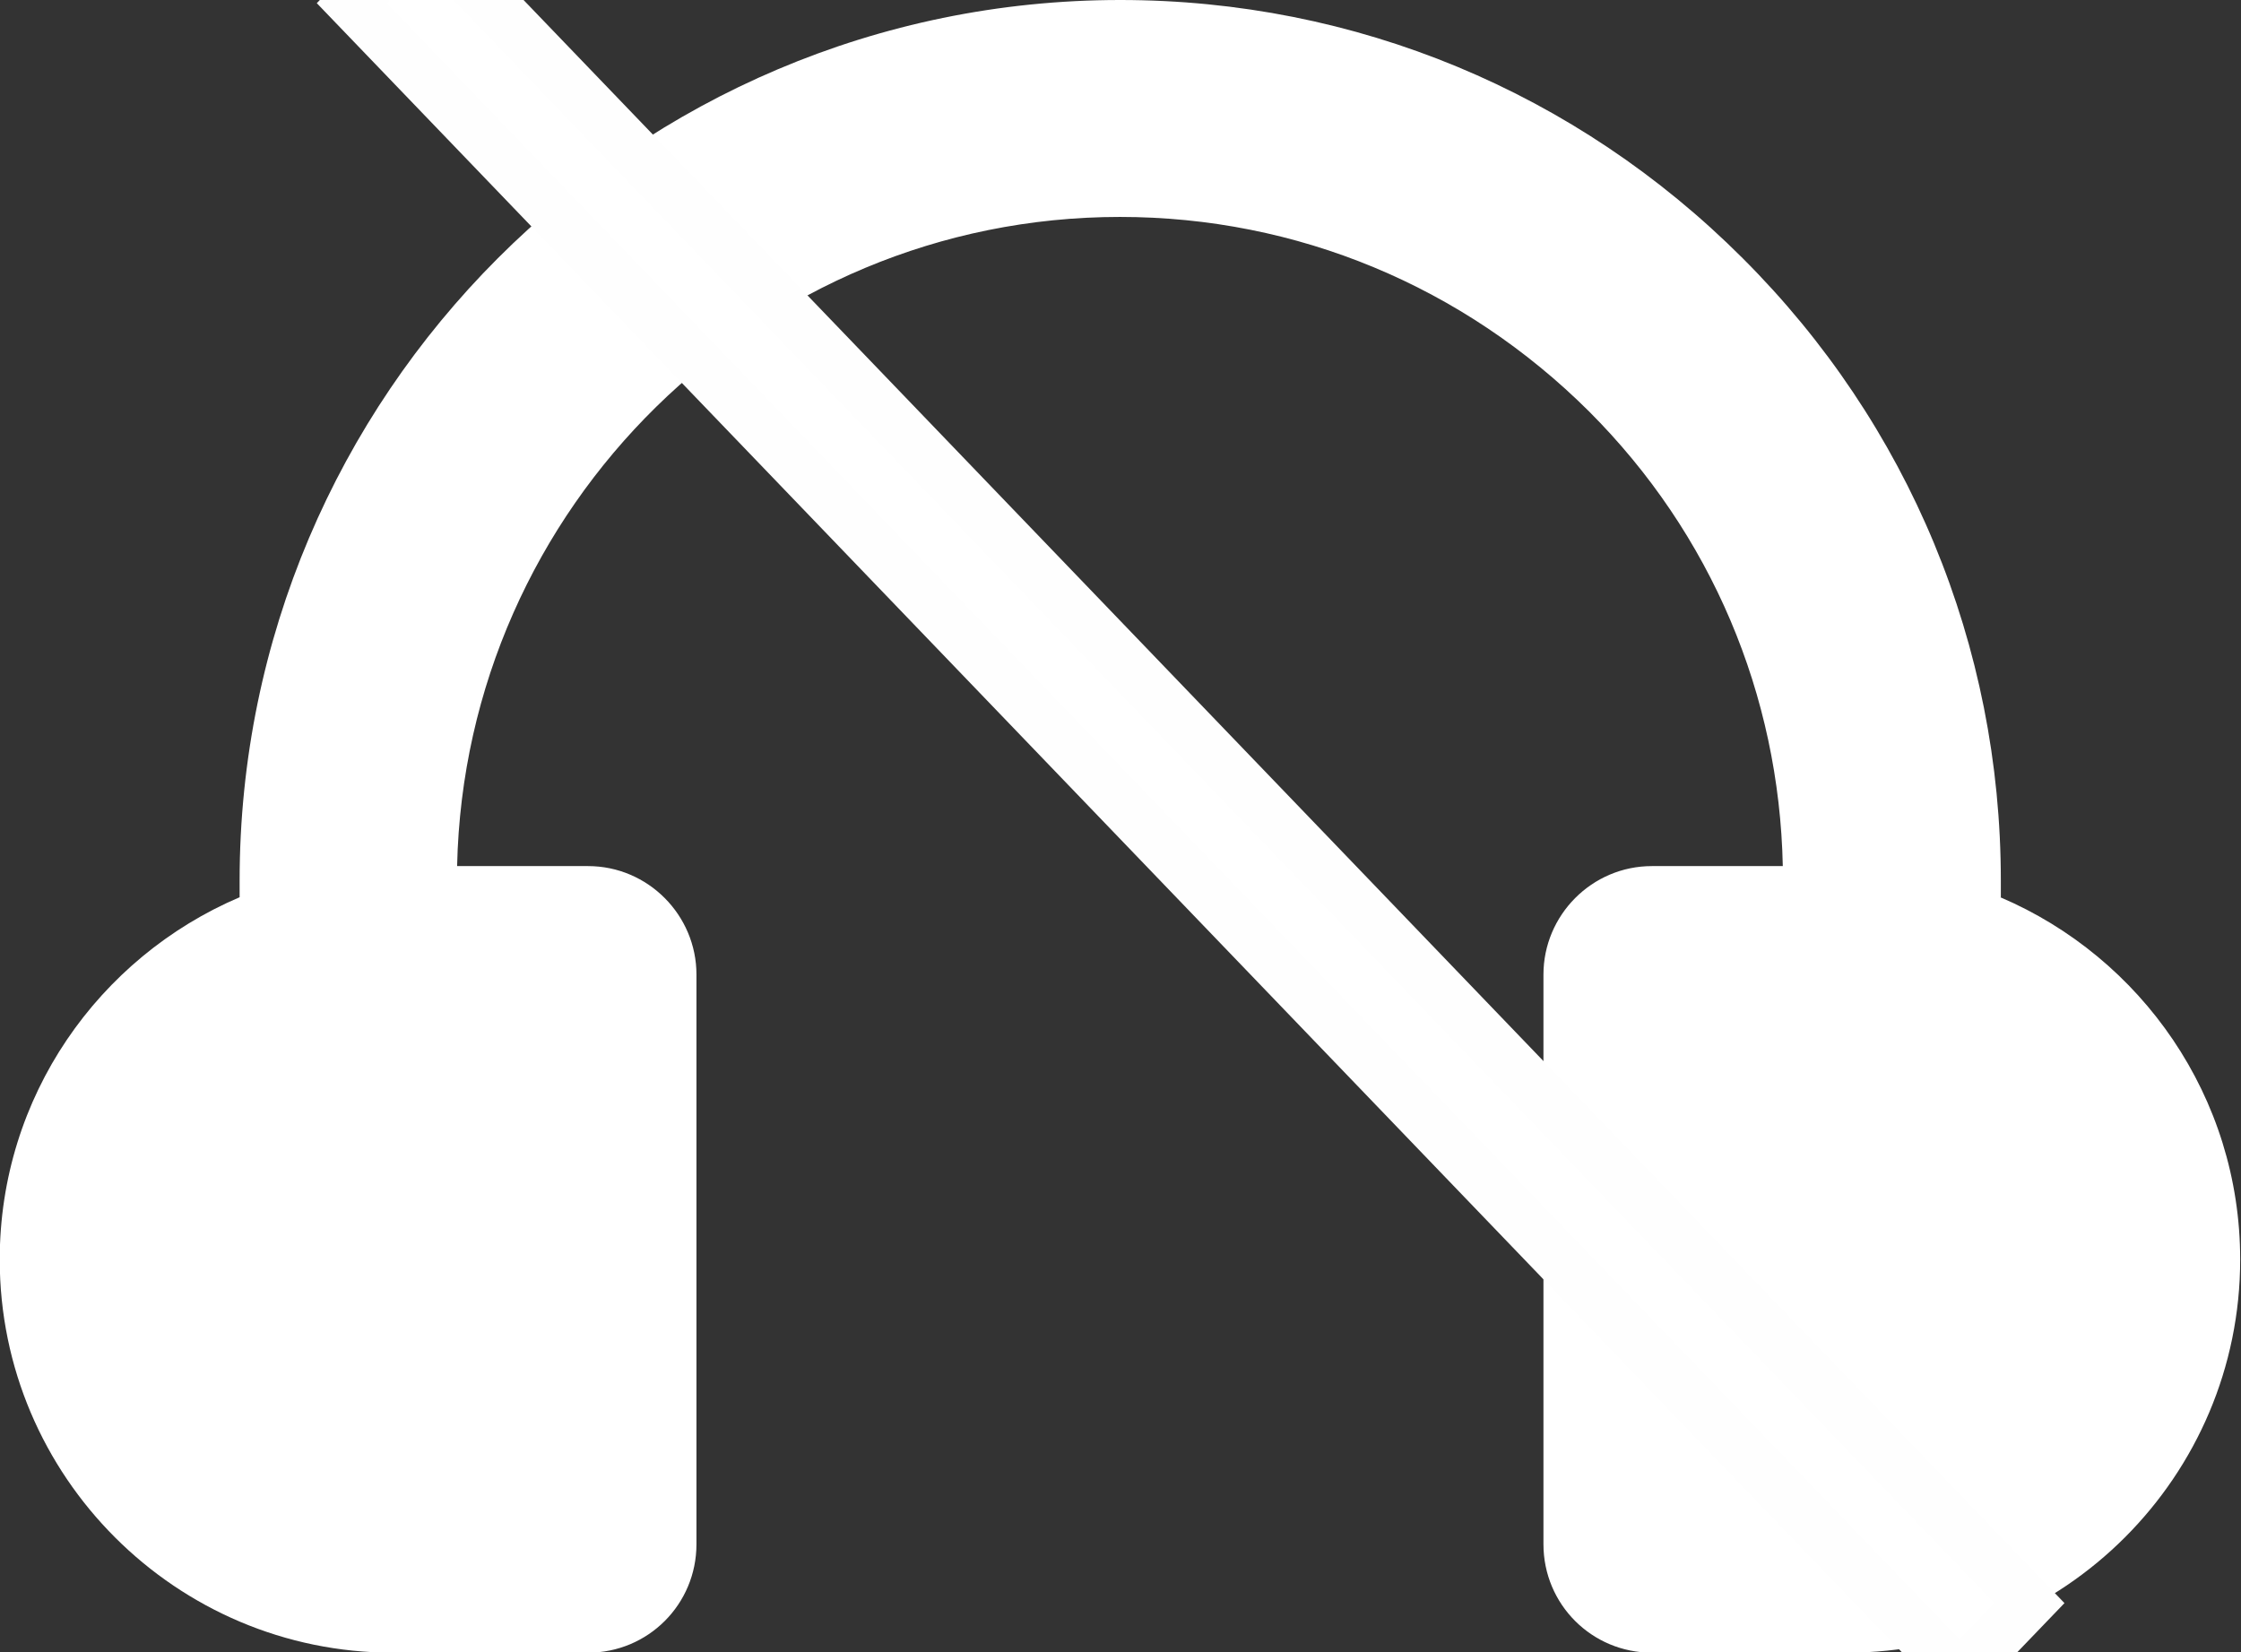
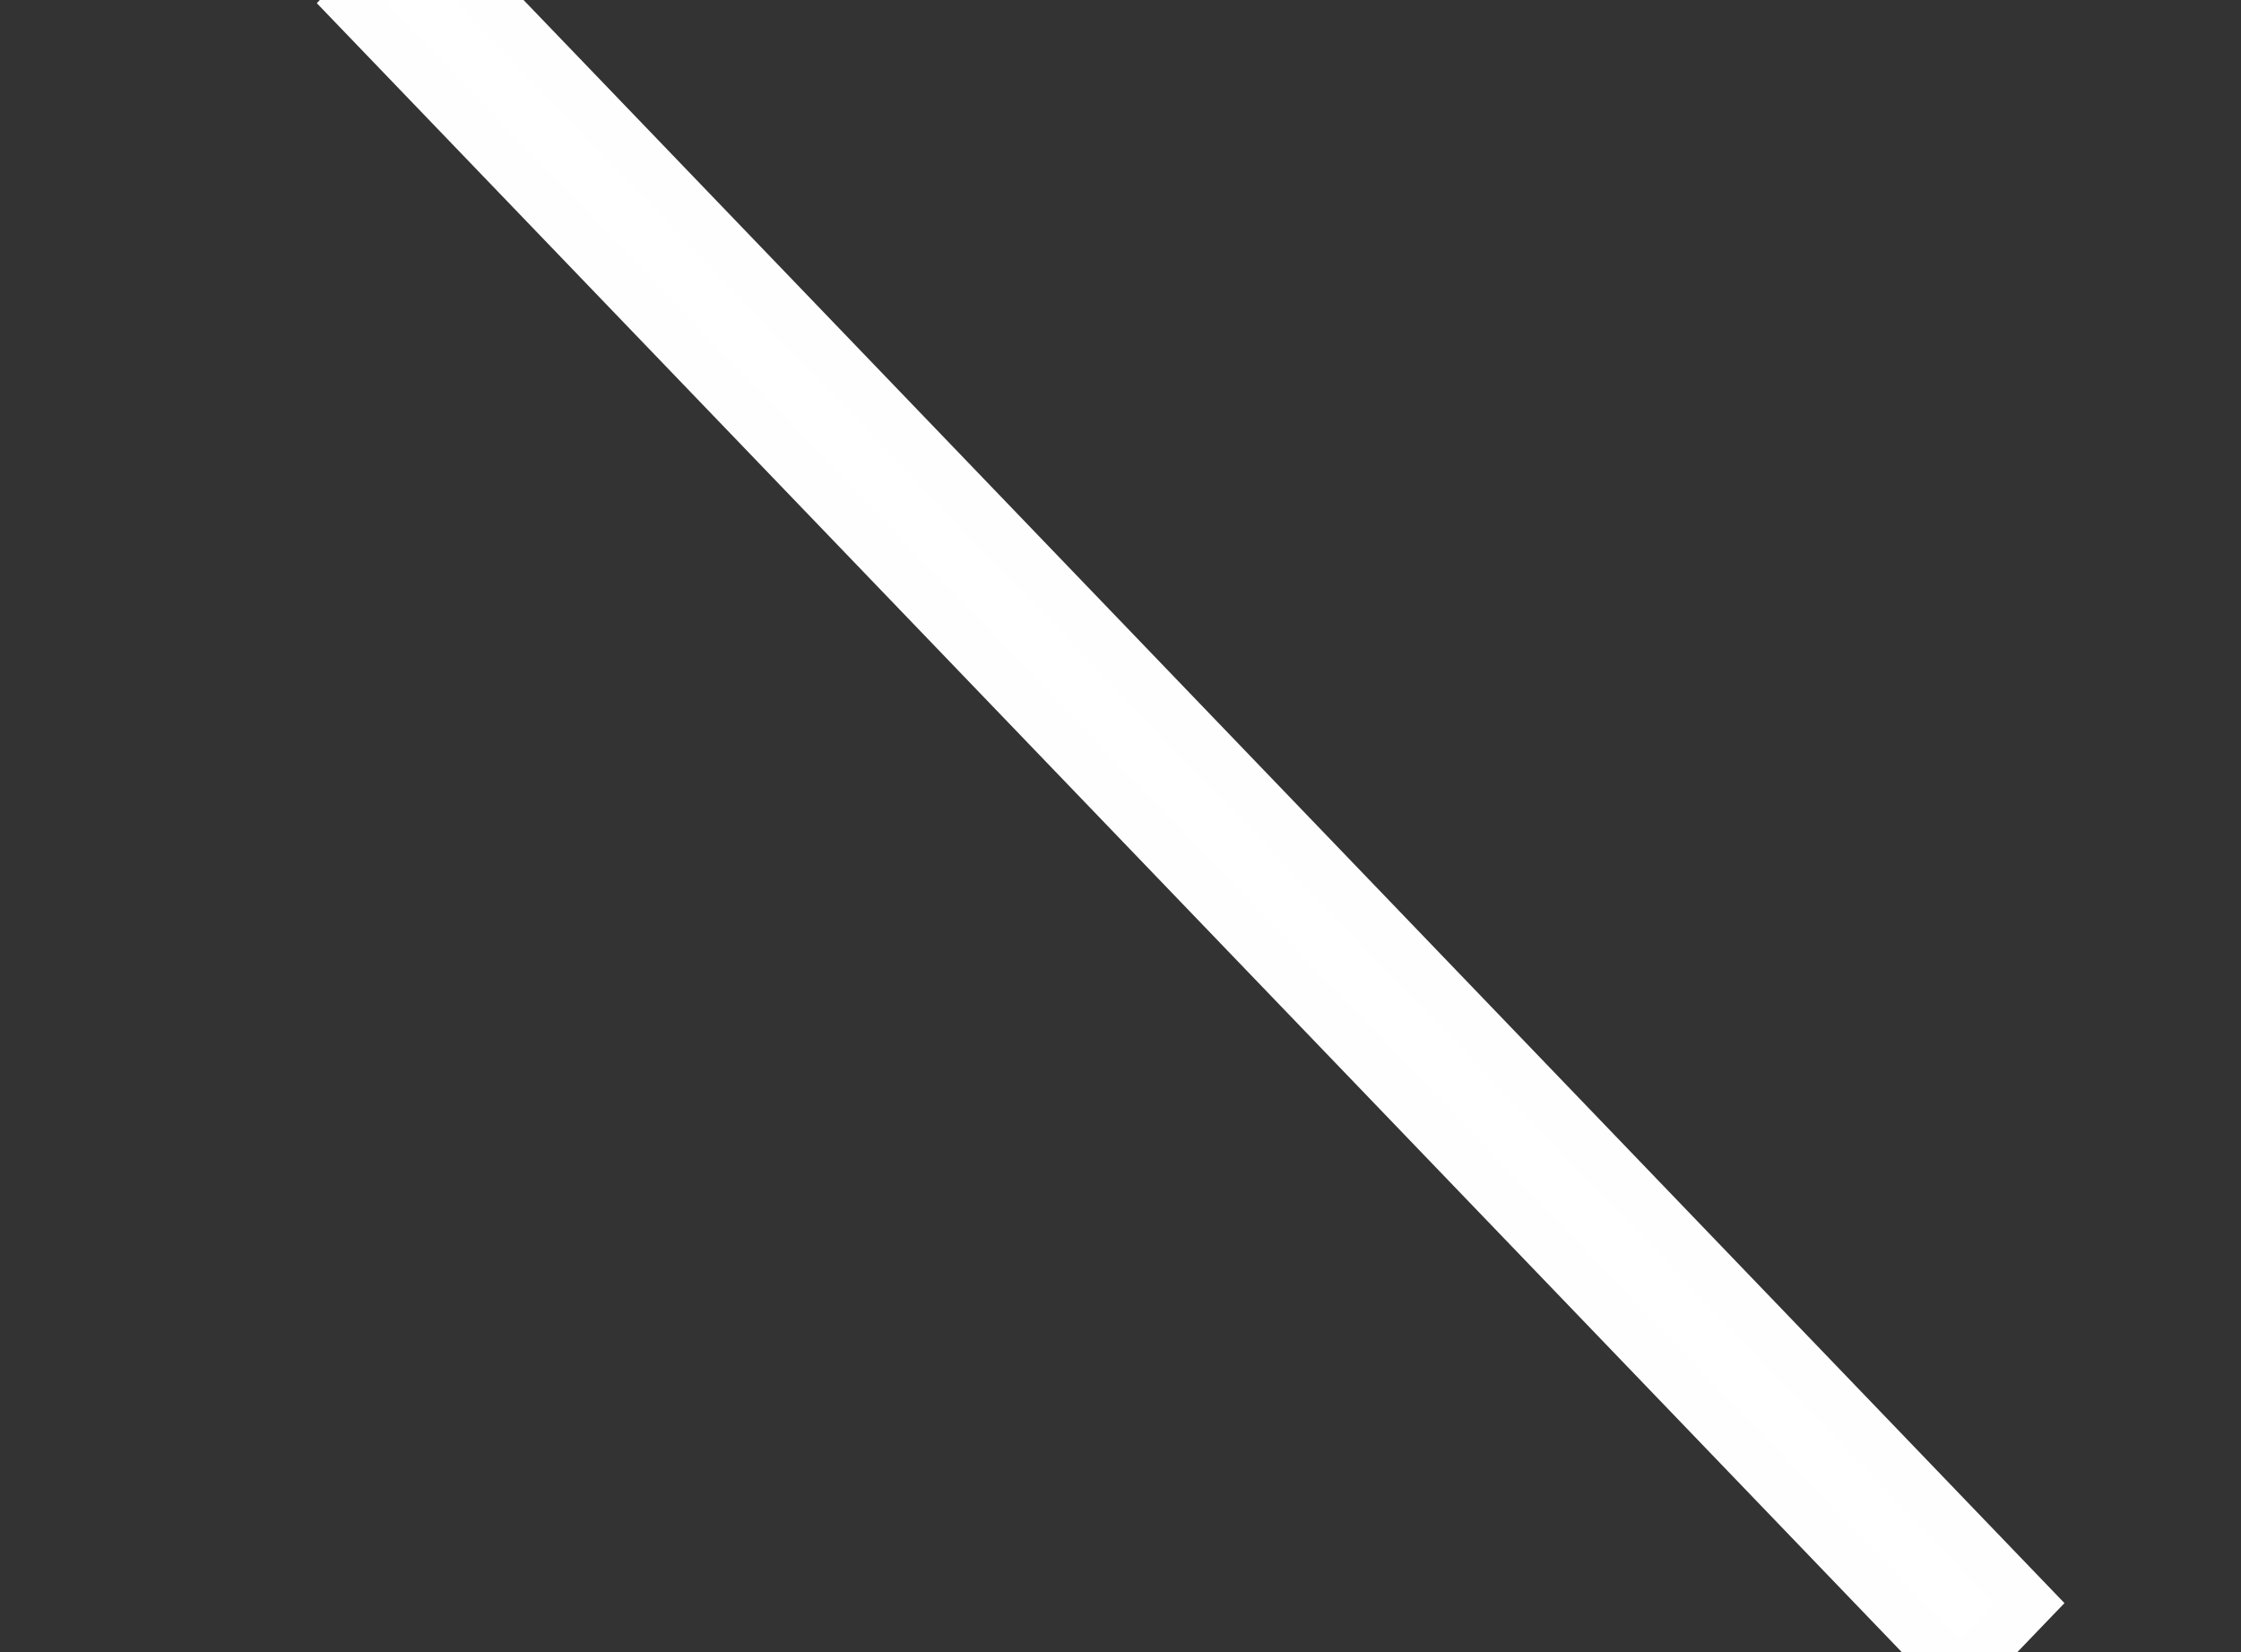
<svg xmlns="http://www.w3.org/2000/svg" xmlns:ns1="http://sodipodi.sourceforge.net/DTD/sodipodi-0.dtd" xmlns:ns2="http://www.inkscape.org/namespaces/inkscape" ns1:docname="dj_off.svg" ns2:version="1.0rc1 (09960d6f05, 2020-04-09)" id="svg2496" version="1.1" viewBox="0 0 8.202 6.048" height="6.048mm" width="8.202mm">
  <rect x="0" y="0" width="8.202" height="6.048" fill="#333333" stroke="none" />
  <defs id="defs2490" />
  <ns1:namedview ns2:window-maximized="0" ns2:window-y="43" ns2:window-x="2435" ns2:window-height="934" ns2:window-width="1345" showgrid="false" ns2:document-rotation="0" ns2:current-layer="layer1" ns2:document-units="mm" ns2:cy="13.202225" ns2:cx="17.213675" ns2:zoom="11.2" ns2:pageshadow="2" ns2:pageopacity="0.0" borderopacity="1.0" bordercolor="#666666" pagecolor="#ffffff" id="base" />
  <g transform="translate(-48.038,-16.314)" id="layer1" ns2:groupmode="layer" ns2:label="Layer 1">
-     <path style="stroke-width:0.265;stroke:none;fill:#ffffff;fill-opacity:1" ns2:connector-curvature="0" id="path3059" d="m 55.361,19.598 v -0.061 c 0,-0.86 -0.336,-1.67 -0.945,-2.278 -0.609,-0.609 -1.418,-0.945 -2.278,-0.945 -1.778,0 -3.223,1.447 -3.223,3.223 v 0.061 c -0.516,0.22 -0.878,0.73 -0.878,1.326 0,0.794 0.646,1.439 1.439,1.439 h 0.714 c 0.22,0 0.397,-0.177 0.397,-0.397 V 19.881 c 0,-0.217 -0.177,-0.397 -0.397,-0.397 h -0.479 c 0.029,-1.315 1.106,-2.376 2.426,-2.376 0.648,0 1.257,0.254 1.717,0.712 0.447,0.447 0.696,1.037 0.709,1.664 h -0.479 c -0.22,0 -0.397,0.18 -0.397,0.397 v 2.085 c 0,0.22 0.177,0.397 0.397,0.397 h 0.714 c 0.794,0 1.439,-0.646 1.439,-1.439 0,-0.595 -0.362,-1.106 -0.878,-1.326 z" />
    <g transform="matrix(0.265,0,0,0.265,95.893,11.745)" id="g3156">
      <title id="title3153">background</title>
-       <rect x="-1" y="-1" width="582" height="402" id="canvas_background" fill="none" />
    </g>
    <rect style="fill:#ffffff;fill-opacity:1;stroke:#fefefe;stroke-width:0.185;stroke-opacity:1" id="svg_7" y="46.91" x="24.267" width="0.369" transform="matrix(0.693,-0.721,0.693,0.721,0,0)" height="8.491" />
  </g>
</svg>